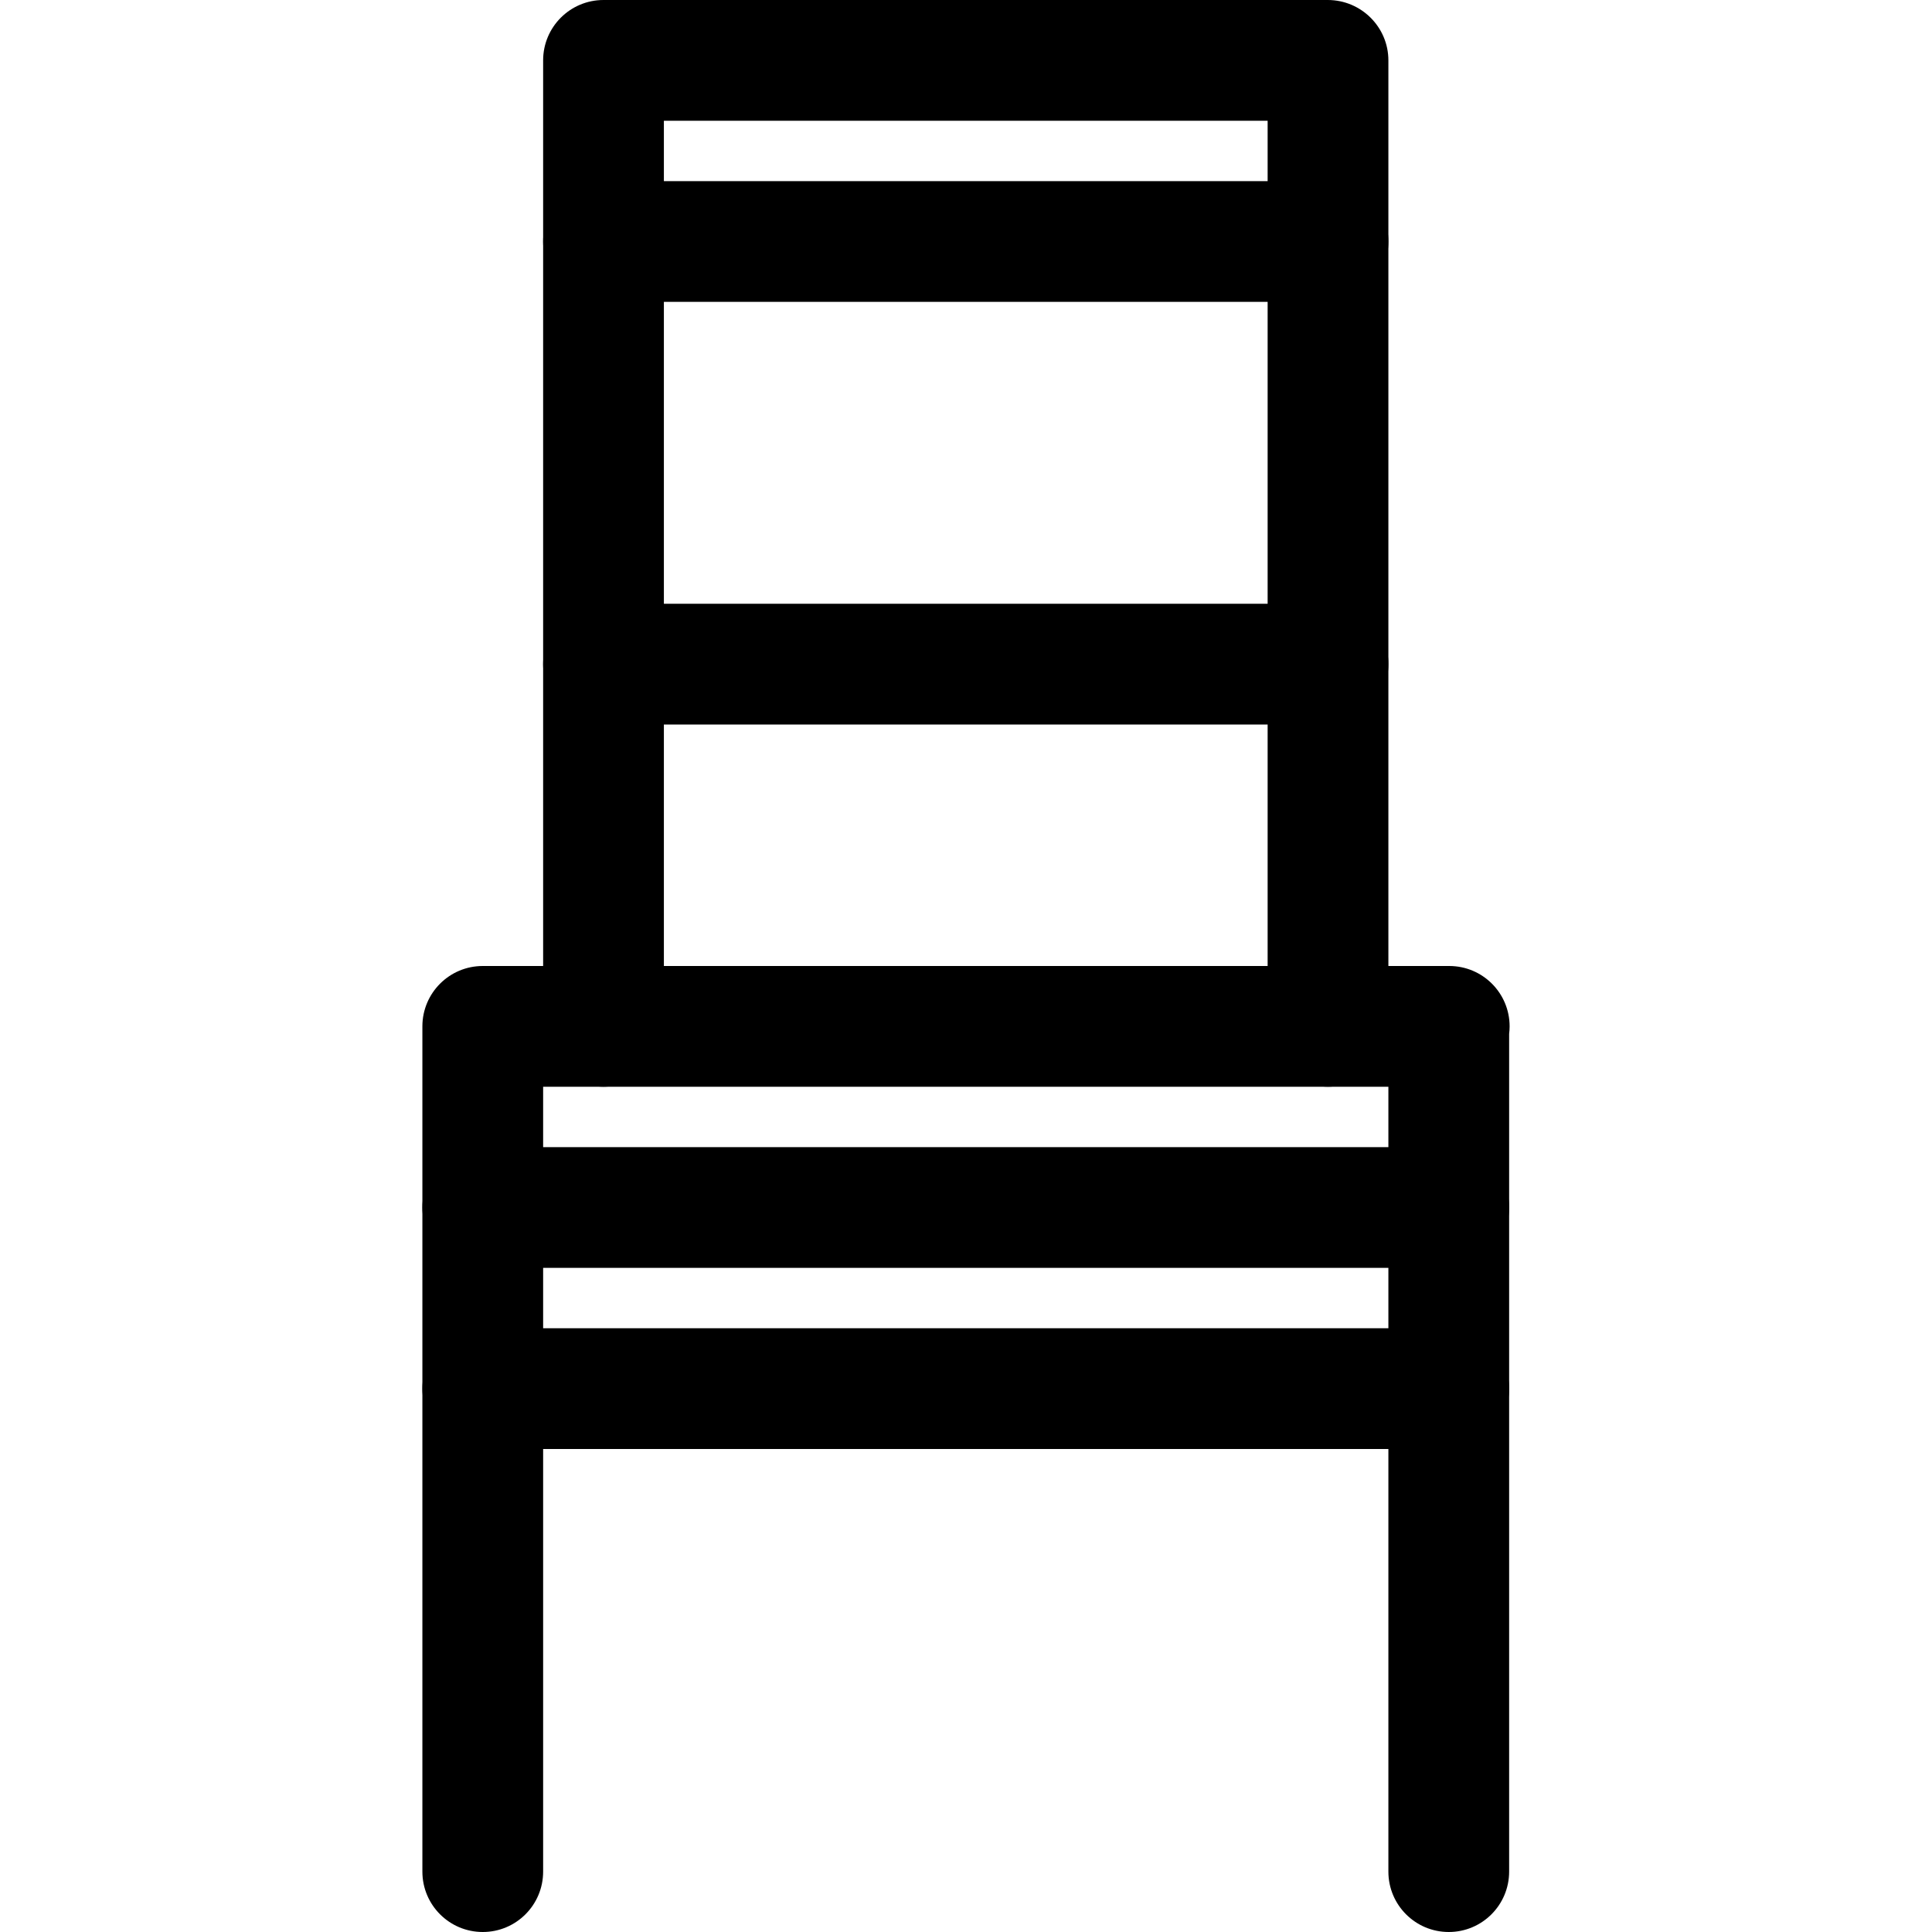
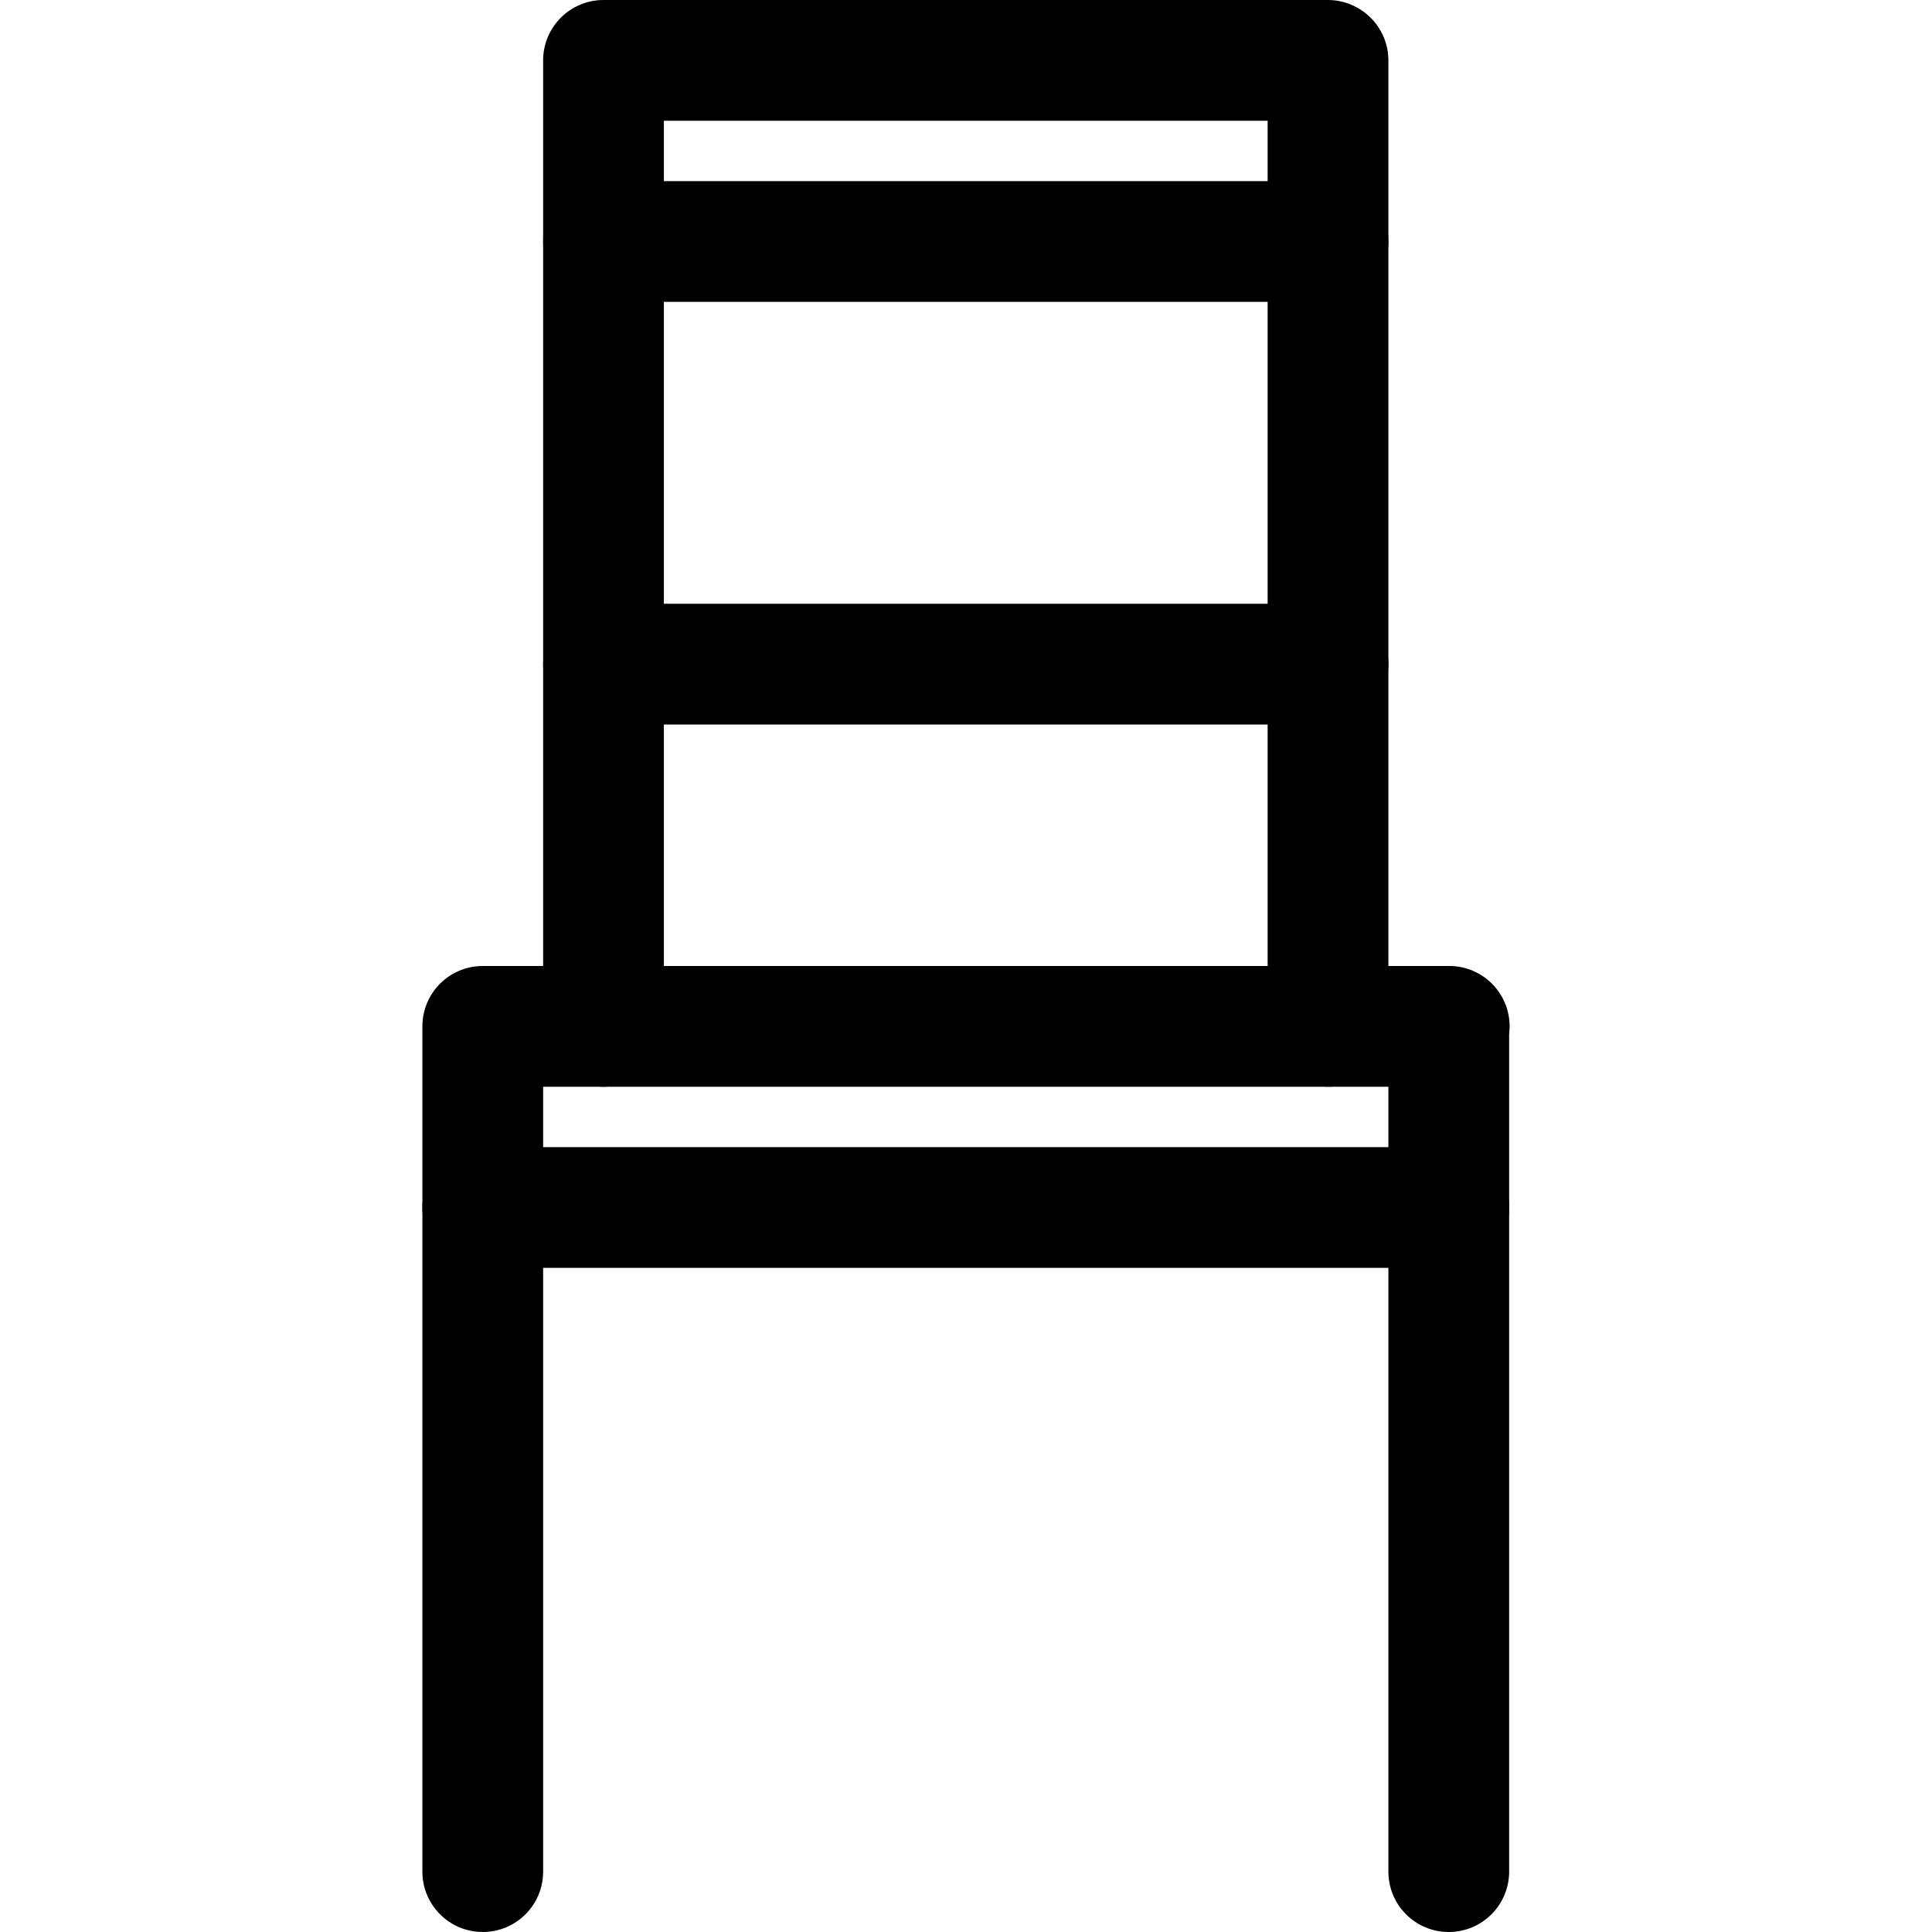
<svg xmlns="http://www.w3.org/2000/svg" version="1.1" id="Layer_1" x="0px" y="0px" viewBox="0 0 512 512" style="enable-background:new 0 0 512 512;" xml:space="preserve">
  <g>
    <g>
      <path d="M383.936,304h-256c-8.848,0-16,7.168-16,16c0,8.832,7.152,16,16,16h256c8.848,0,16-7.168,16-16    C399.936,311.168,392.784,304,383.936,304z" />
    </g>
  </g>
  <g>
    <g>
-       <path d="M383.936,352h-256c-8.848,0-16,7.168-16,16c0,8.832,7.152,16,16,16h256c8.848,0,16-7.168,16-16    C399.936,359.168,392.784,352,383.936,352z" />
-     </g>
+       </g>
  </g>
  <g>
    <g>
      <path d="M384.064,256H127.936c-8.848,0-16,7.168-16,16v224c0,8.832,7.152,16,16,16s16-7.168,16-16V288h224v208    c0,8.832,7.152,16,16,16c8.848,0,16-7.168,16-16V274c0.08-0.656,0.128-1.328,0.128-2C400.064,263.168,392.912,256,384.064,256z" />
    </g>
  </g>
  <g>
    <g>
      <path d="M351.872,0H159.936c-8.848,0-16,7.168-16,16v256c0,8.832,7.152,16,16,16s16-7.168,16-16V32h160v240    c0,8.832,7.152,16,16,16c8.848,0,16-7.168,16-16V16C367.936,7.168,360.72,0,351.872,0z" />
    </g>
  </g>
  <g>
    <g>
      <path d="M351.936,160h-192c-8.848,0-16,7.168-16,16c0,8.832,7.152,16,16,16h192c8.848,0,16-7.168,16-16    C367.936,167.168,360.784,160,351.936,160z" />
    </g>
  </g>
  <g>
    <g>
      <path d="M351.936,48h-192c-8.848,0-16,7.168-16,16c0,8.832,7.152,16,16,16h192c8.848,0,16-7.168,16-16    C367.936,55.168,360.784,48,351.936,48z" />
    </g>
  </g>
  <g>
</g>
  <g>
</g>
  <g>
</g>
  <g>
</g>
  <g>
</g>
  <g>
</g>
  <g>
</g>
  <g>
</g>
  <g>
</g>
  <g>
</g>
  <g>
</g>
  <g>
</g>
  <g>
</g>
  <g>
</g>
  <g>
</g>
</svg>